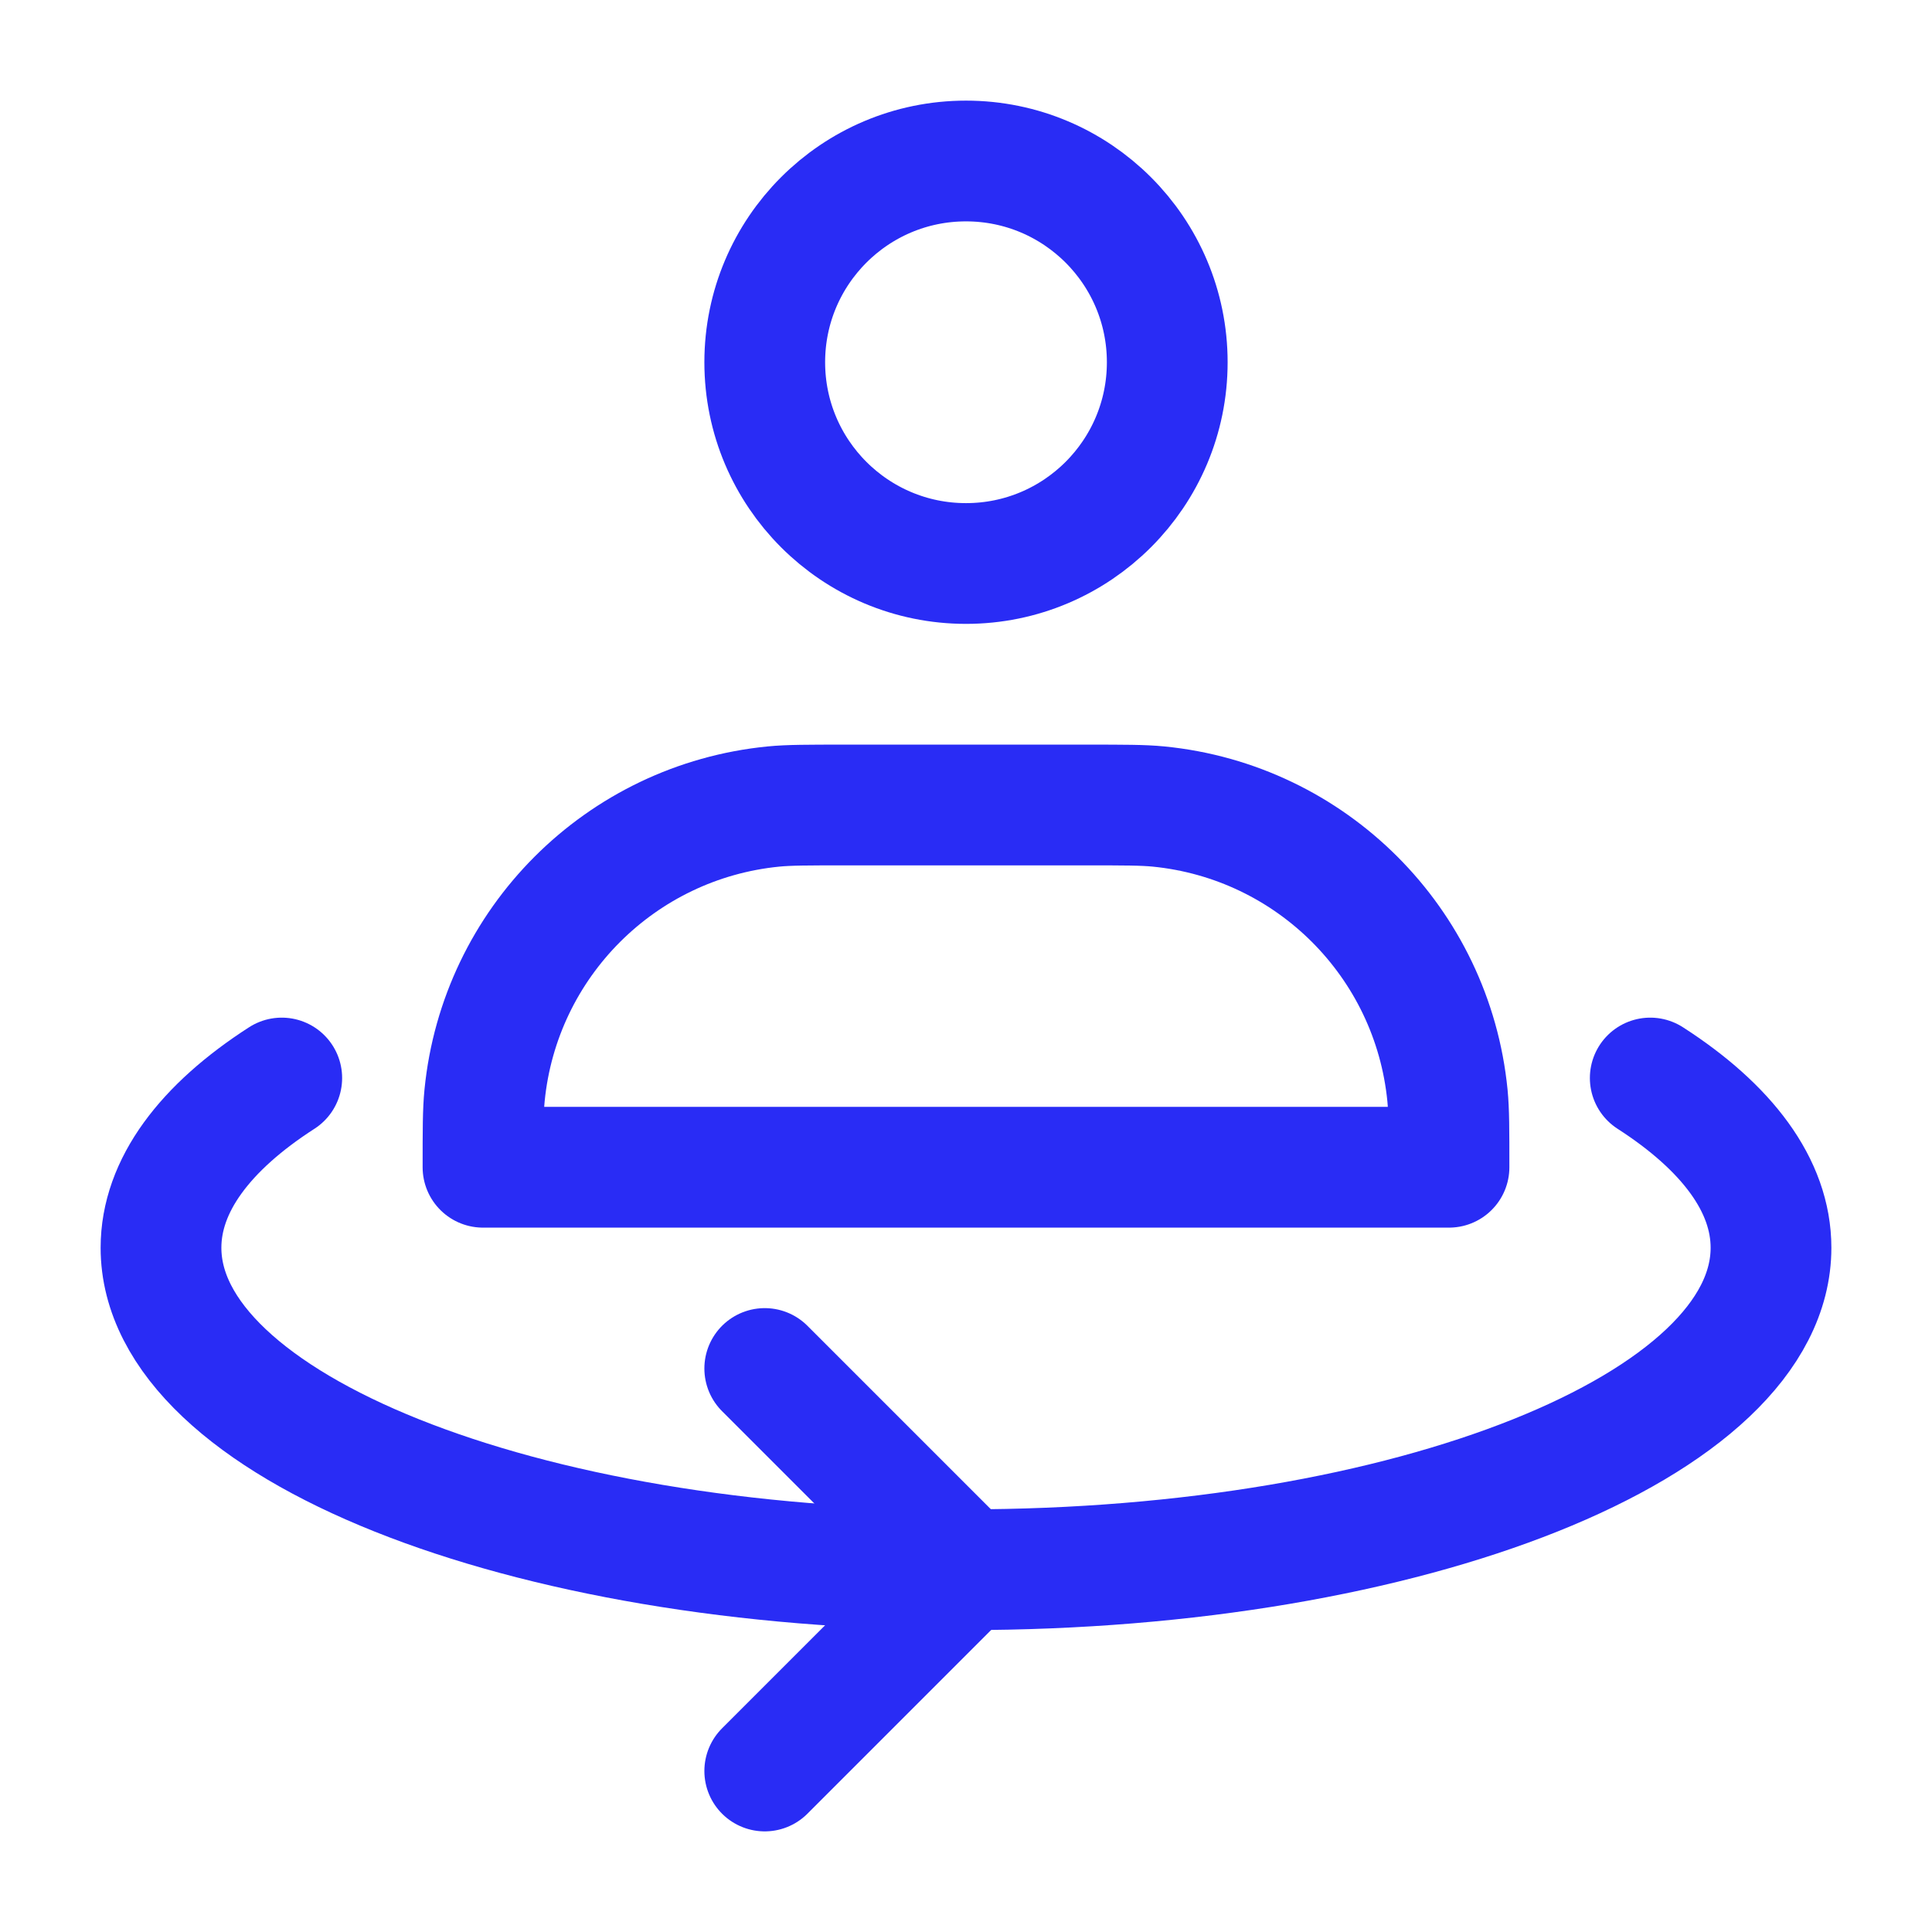
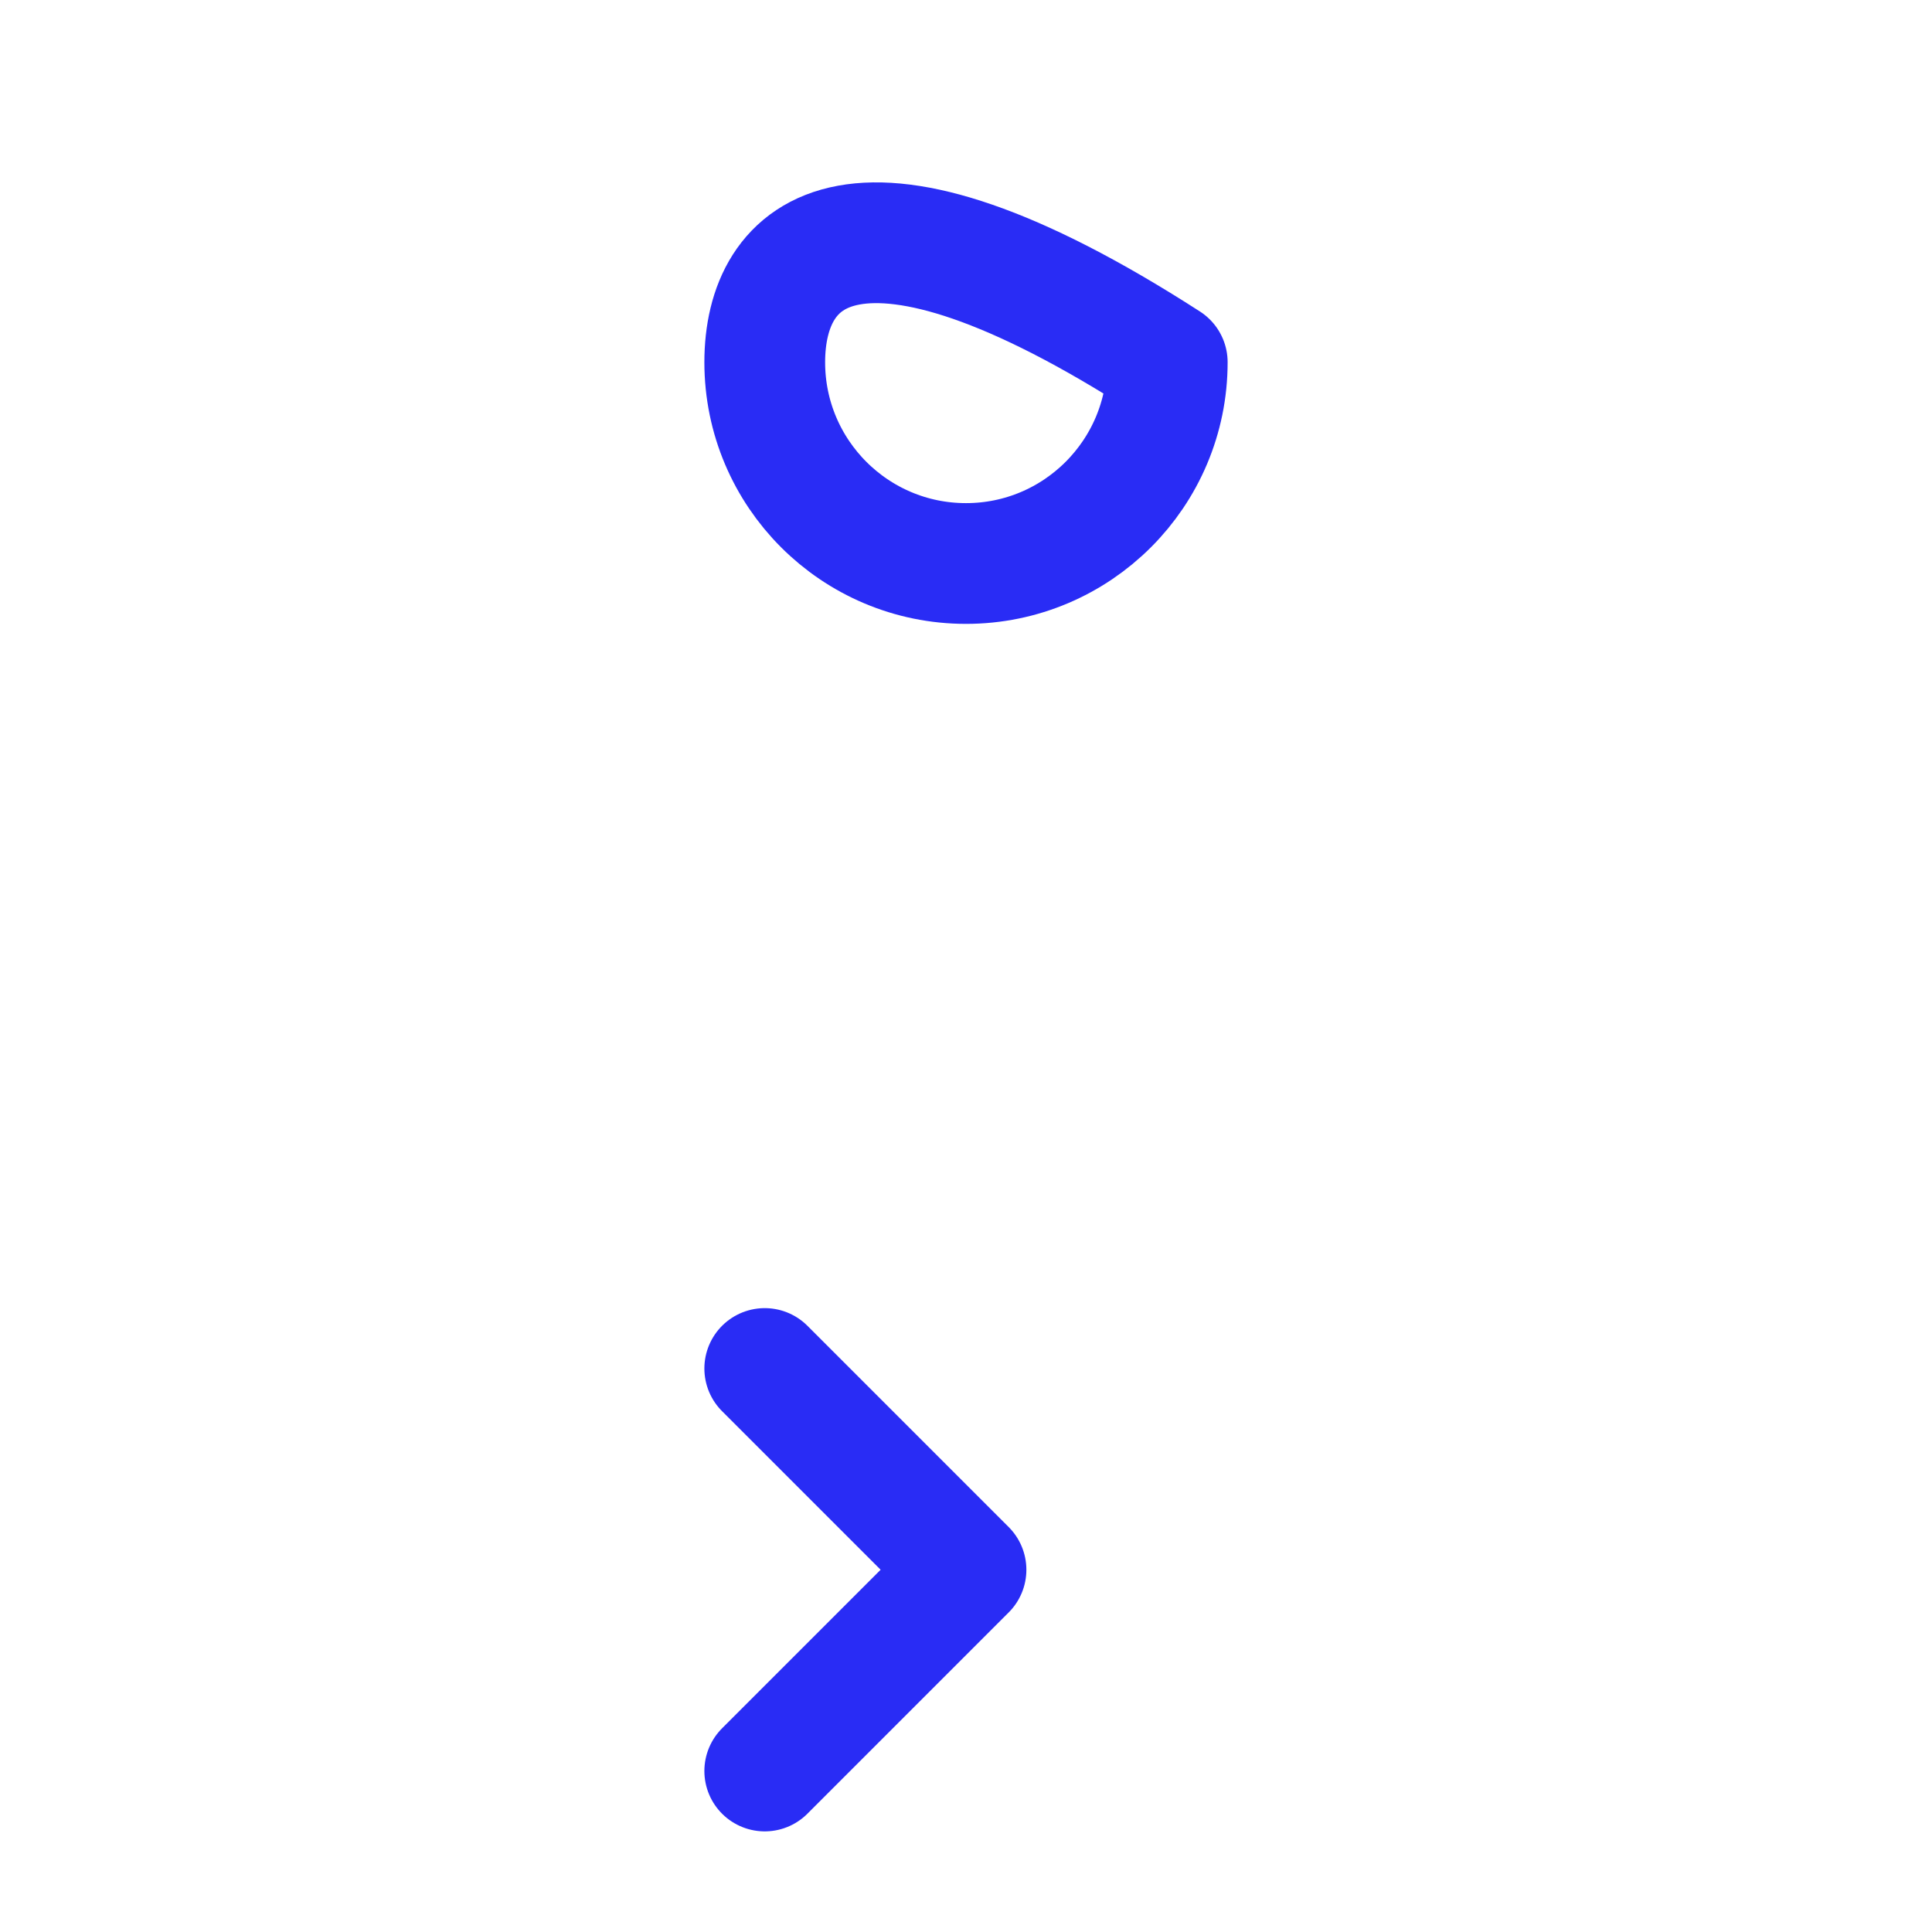
<svg xmlns="http://www.w3.org/2000/svg" width="48" height="48" viewBox="0 0 48 48" fill="none">
-   <path d="M24 14C26.761 14 29 11.761 29 9C29 6.239 26.761 4 24 4C21.239 4 19 6.239 19 9C19 11.761 21.239 14 24 14Z" stroke="#292CF5" stroke-width="3" stroke-linecap="round" stroke-linejoin="round" />
-   <path d="M27 20H21C20.071 20 19.607 20 19.216 20.038C15.418 20.413 12.413 23.418 12.039 27.216C12 27.607 12 28.071 12 29H36C36 28.071 36 27.607 35.962 27.216C35.587 23.418 32.582 20.413 28.784 20.038C28.393 20 27.929 20 27 20Z" stroke="#292CF5" stroke-width="3" stroke-linecap="round" stroke-linejoin="round" />
-   <path d="M41 26.783C42.902 28.007 44 29.452 44 31C44 35.418 35.046 38.999 24 38.999C12.954 38.999 4 35.418 4 31C4 29.452 5.098 28.007 7 26.783" stroke="#292CF5" stroke-width="3" stroke-linecap="round" stroke-linejoin="round" />
+   <path d="M24 14C26.761 14 29 11.761 29 9C21.239 4 19 6.239 19 9C19 11.761 21.239 14 24 14Z" stroke="#292CF5" stroke-width="3" stroke-linecap="round" stroke-linejoin="round" />
  <path d="M19 34L24 39L19 44" stroke="#292CF5" stroke-width="3" stroke-linecap="round" stroke-linejoin="round" />
</svg>